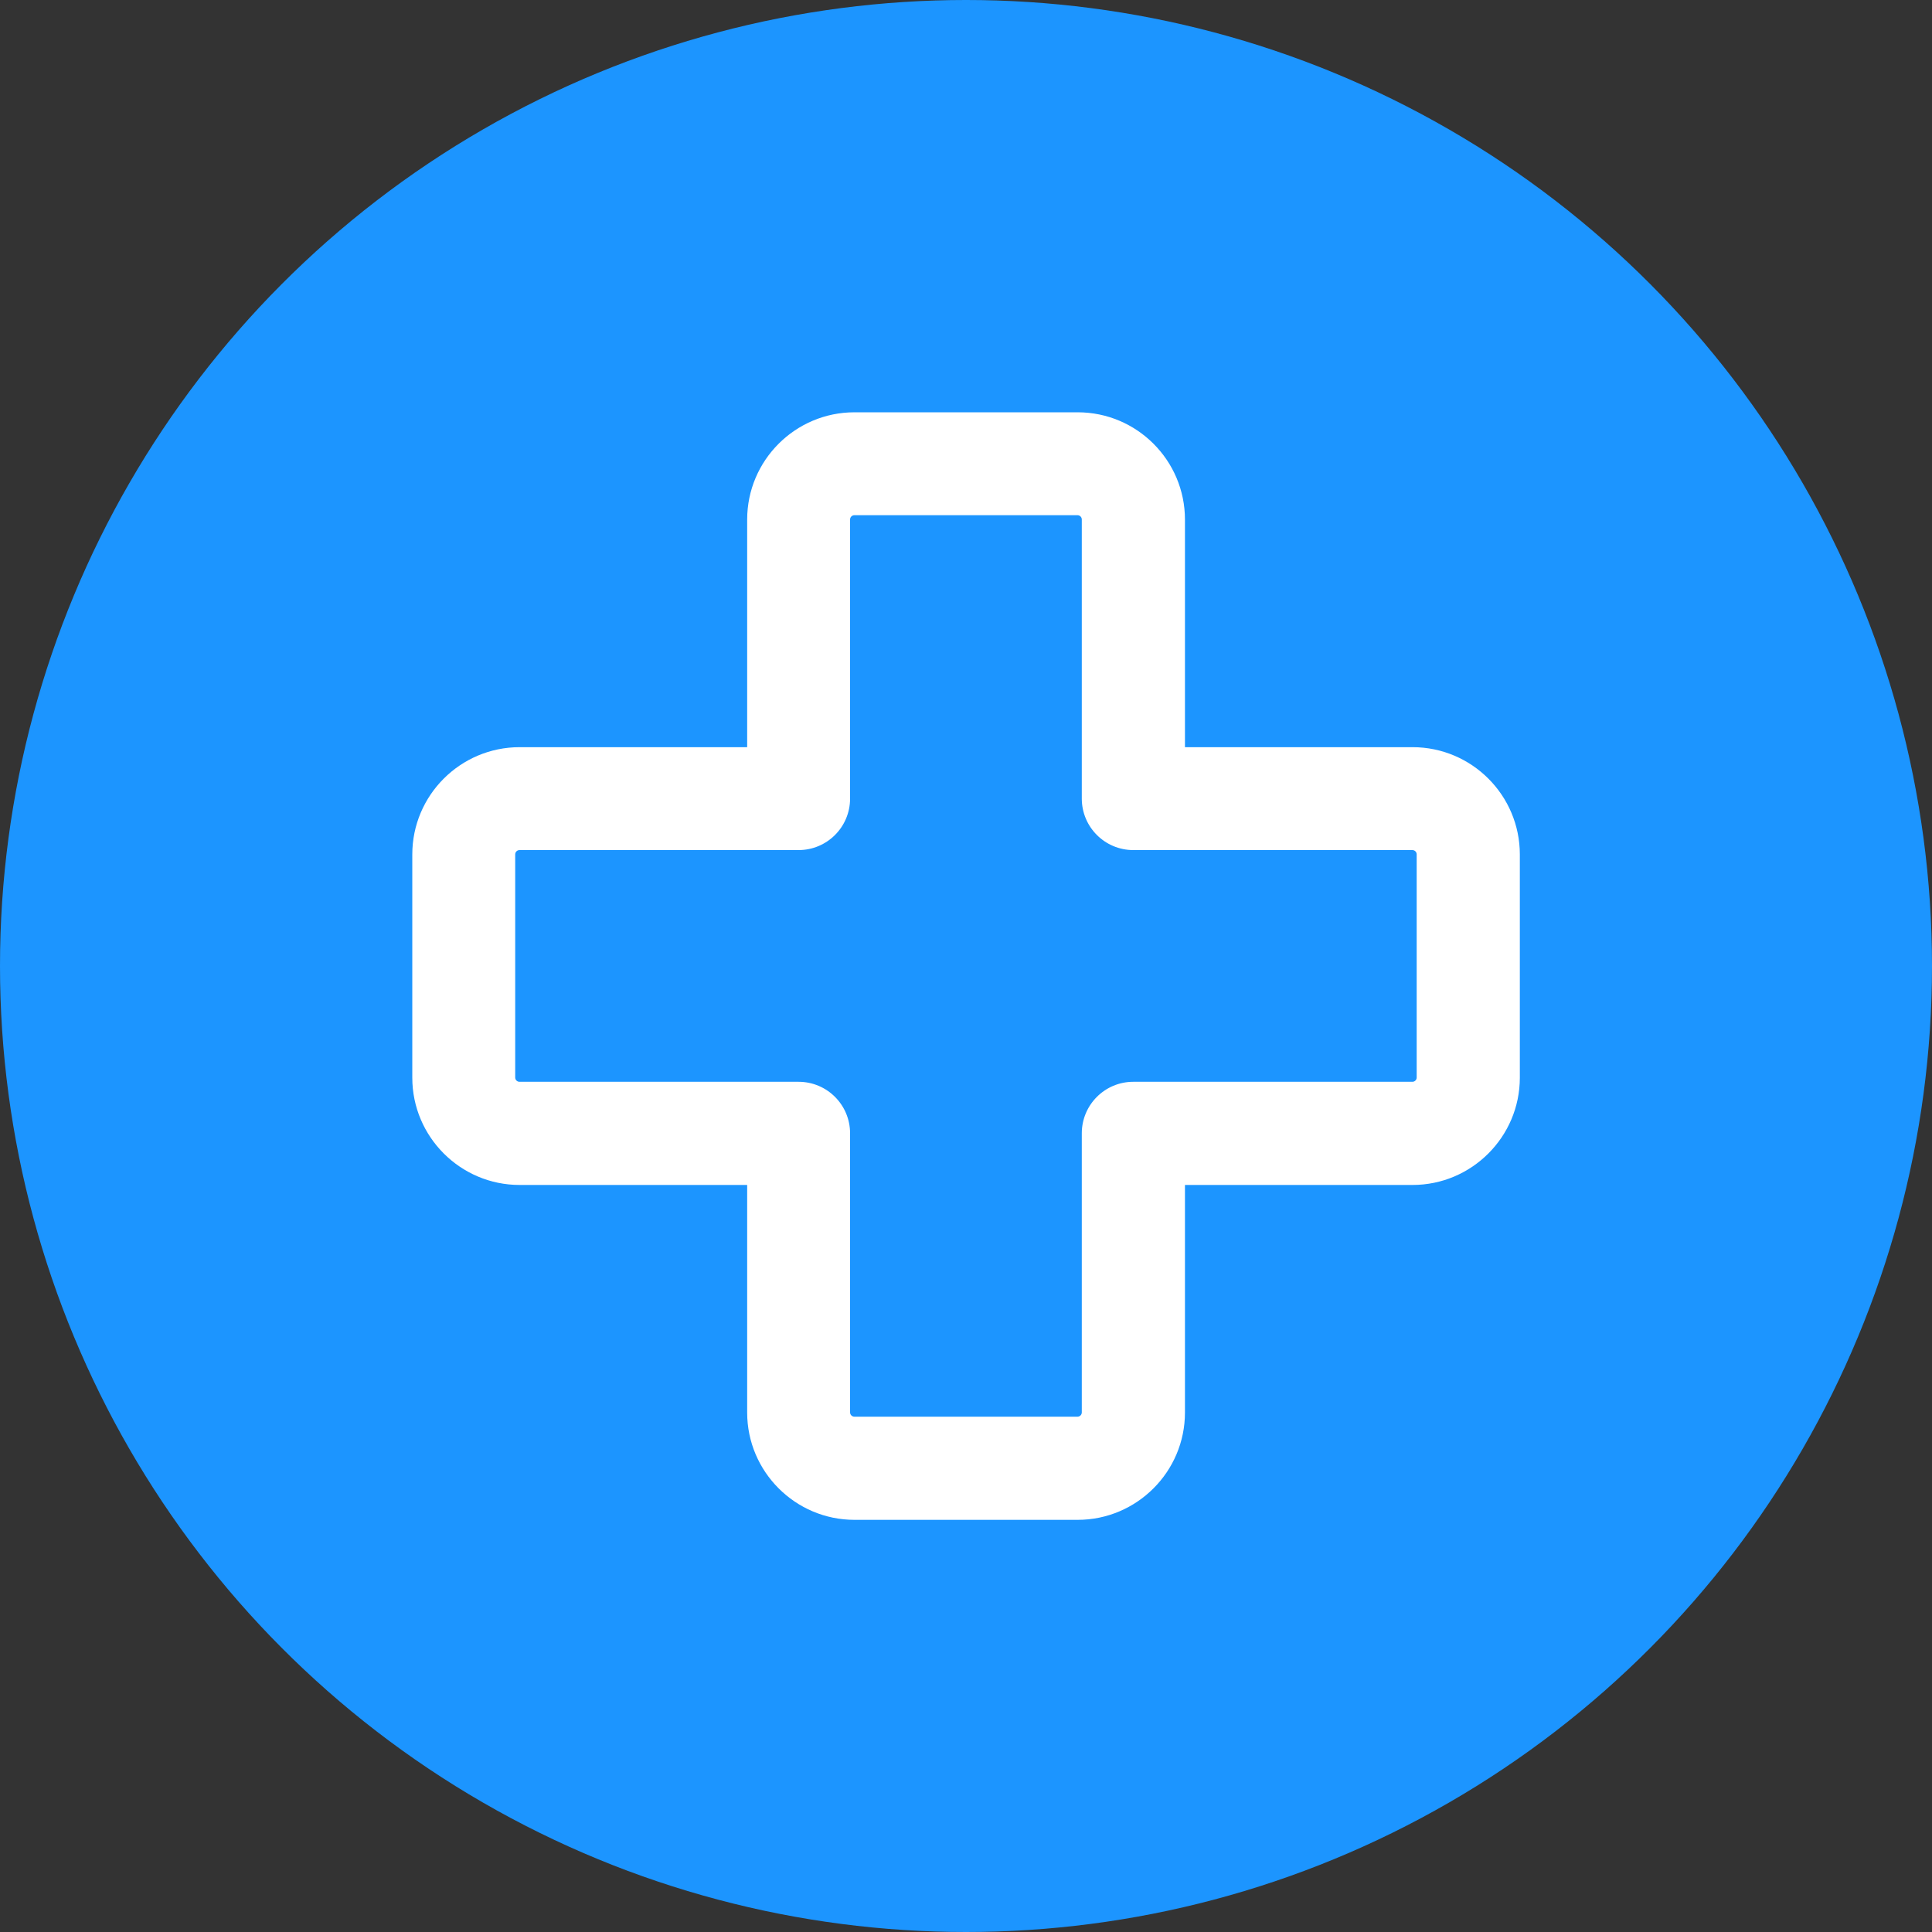
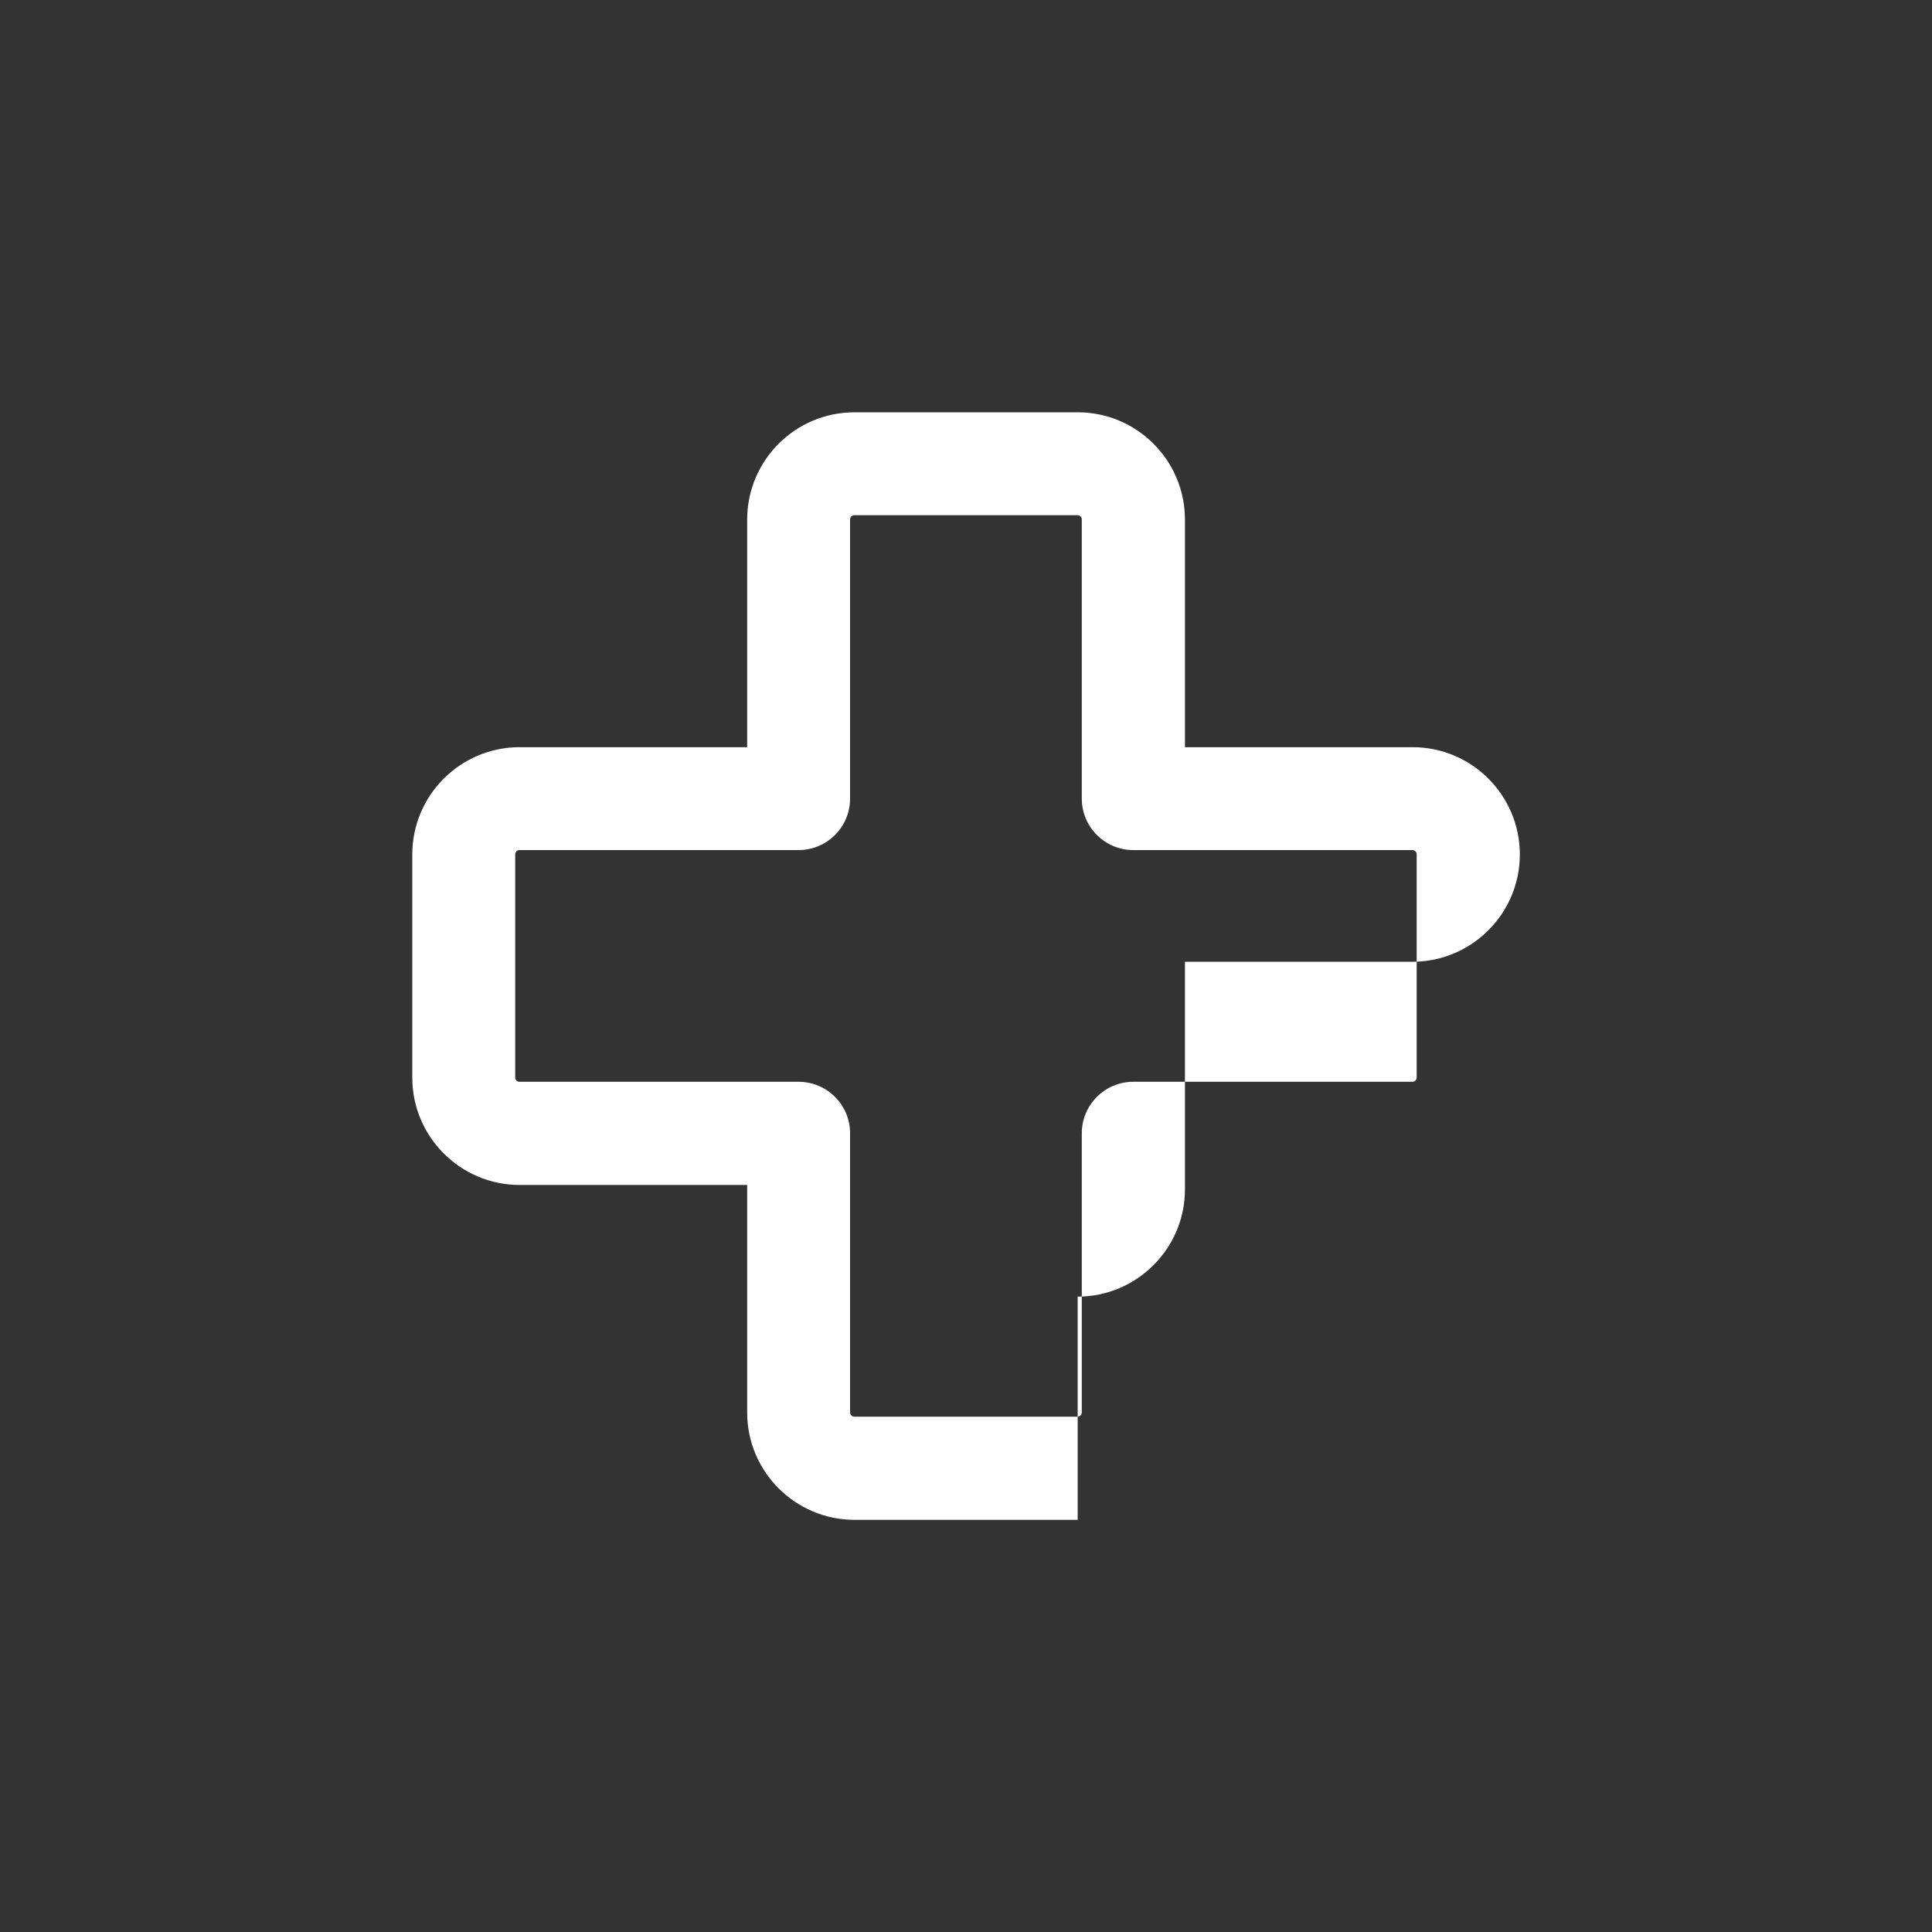
<svg xmlns="http://www.w3.org/2000/svg" id="_Слой_2" data-name="Слой 2" viewBox="0 0 150 150">
  <rect x="0" y="0" width="150" height="150" fill="#333333" stroke="none" />
  <defs>
    <style> .cls-1 { fill: #fff; } .cls-2 { fill: #1c95ff; } </style>
  </defs>
  <g id="_Слой_1-2" data-name="Слой 1">
-     <circle class="cls-2" cx="75" cy="75" r="75" />
-     <path class="cls-1" d="M83.67,118h-17.33c-4.59,0-8.33-3.74-8.33-8.33v-17.67h-17.67c-4.59,0-8.33-3.74-8.33-8.33v-17.33c0-4.6,3.74-8.33,8.33-8.33h17.67v-17.67c0-4.6,3.74-8.33,8.33-8.33h17.33c4.6,0,8.33,3.74,8.33,8.33v17.67h17.67c4.6,0,8.33,3.74,8.33,8.33v17.33c0,4.59-3.74,8.33-8.33,8.33h-17.67v17.67c0,4.59-3.74,8.33-8.33,8.33ZM40.33,66c-.18,0-.33.15-.33.33v17.33c0,.18.15.33.33.33h21.67c2.21,0,4,1.79,4,4v21.67c0,.18.15.33.33.33h17.33c.18,0,.33-.15.33-.33v-21.67c0-2.21,1.79-4,4-4h21.67c.18,0,.33-.15.33-.33v-17.33c0-.18-.15-.33-.33-.33h-21.67c-2.21,0-4-1.79-4-4v-21.67c0-.18-.15-.33-.33-.33h-17.33c-.18,0-.33.15-.33.33v21.67c0,2.21-1.79,4-4,4h-21.67Z" />
+     <path class="cls-1" d="M83.67,118h-17.33c-4.59,0-8.33-3.74-8.33-8.33v-17.67h-17.67c-4.59,0-8.33-3.74-8.33-8.33v-17.33c0-4.6,3.74-8.33,8.33-8.33h17.67v-17.67c0-4.6,3.74-8.33,8.33-8.33h17.33c4.6,0,8.33,3.74,8.33,8.33v17.67h17.67c4.6,0,8.33,3.74,8.33,8.33c0,4.59-3.74,8.33-8.33,8.33h-17.67v17.67c0,4.59-3.74,8.33-8.33,8.33ZM40.33,66c-.18,0-.33.15-.33.33v17.33c0,.18.15.33.33.33h21.67c2.21,0,4,1.79,4,4v21.67c0,.18.15.33.33.33h17.33c.18,0,.33-.15.33-.33v-21.67c0-2.21,1.79-4,4-4h21.67c.18,0,.33-.15.33-.33v-17.33c0-.18-.15-.33-.33-.33h-21.67c-2.21,0-4-1.79-4-4v-21.67c0-.18-.15-.33-.33-.33h-17.33c-.18,0-.33.15-.33.33v21.67c0,2.21-1.79,4-4,4h-21.67Z" />
  </g>
</svg>